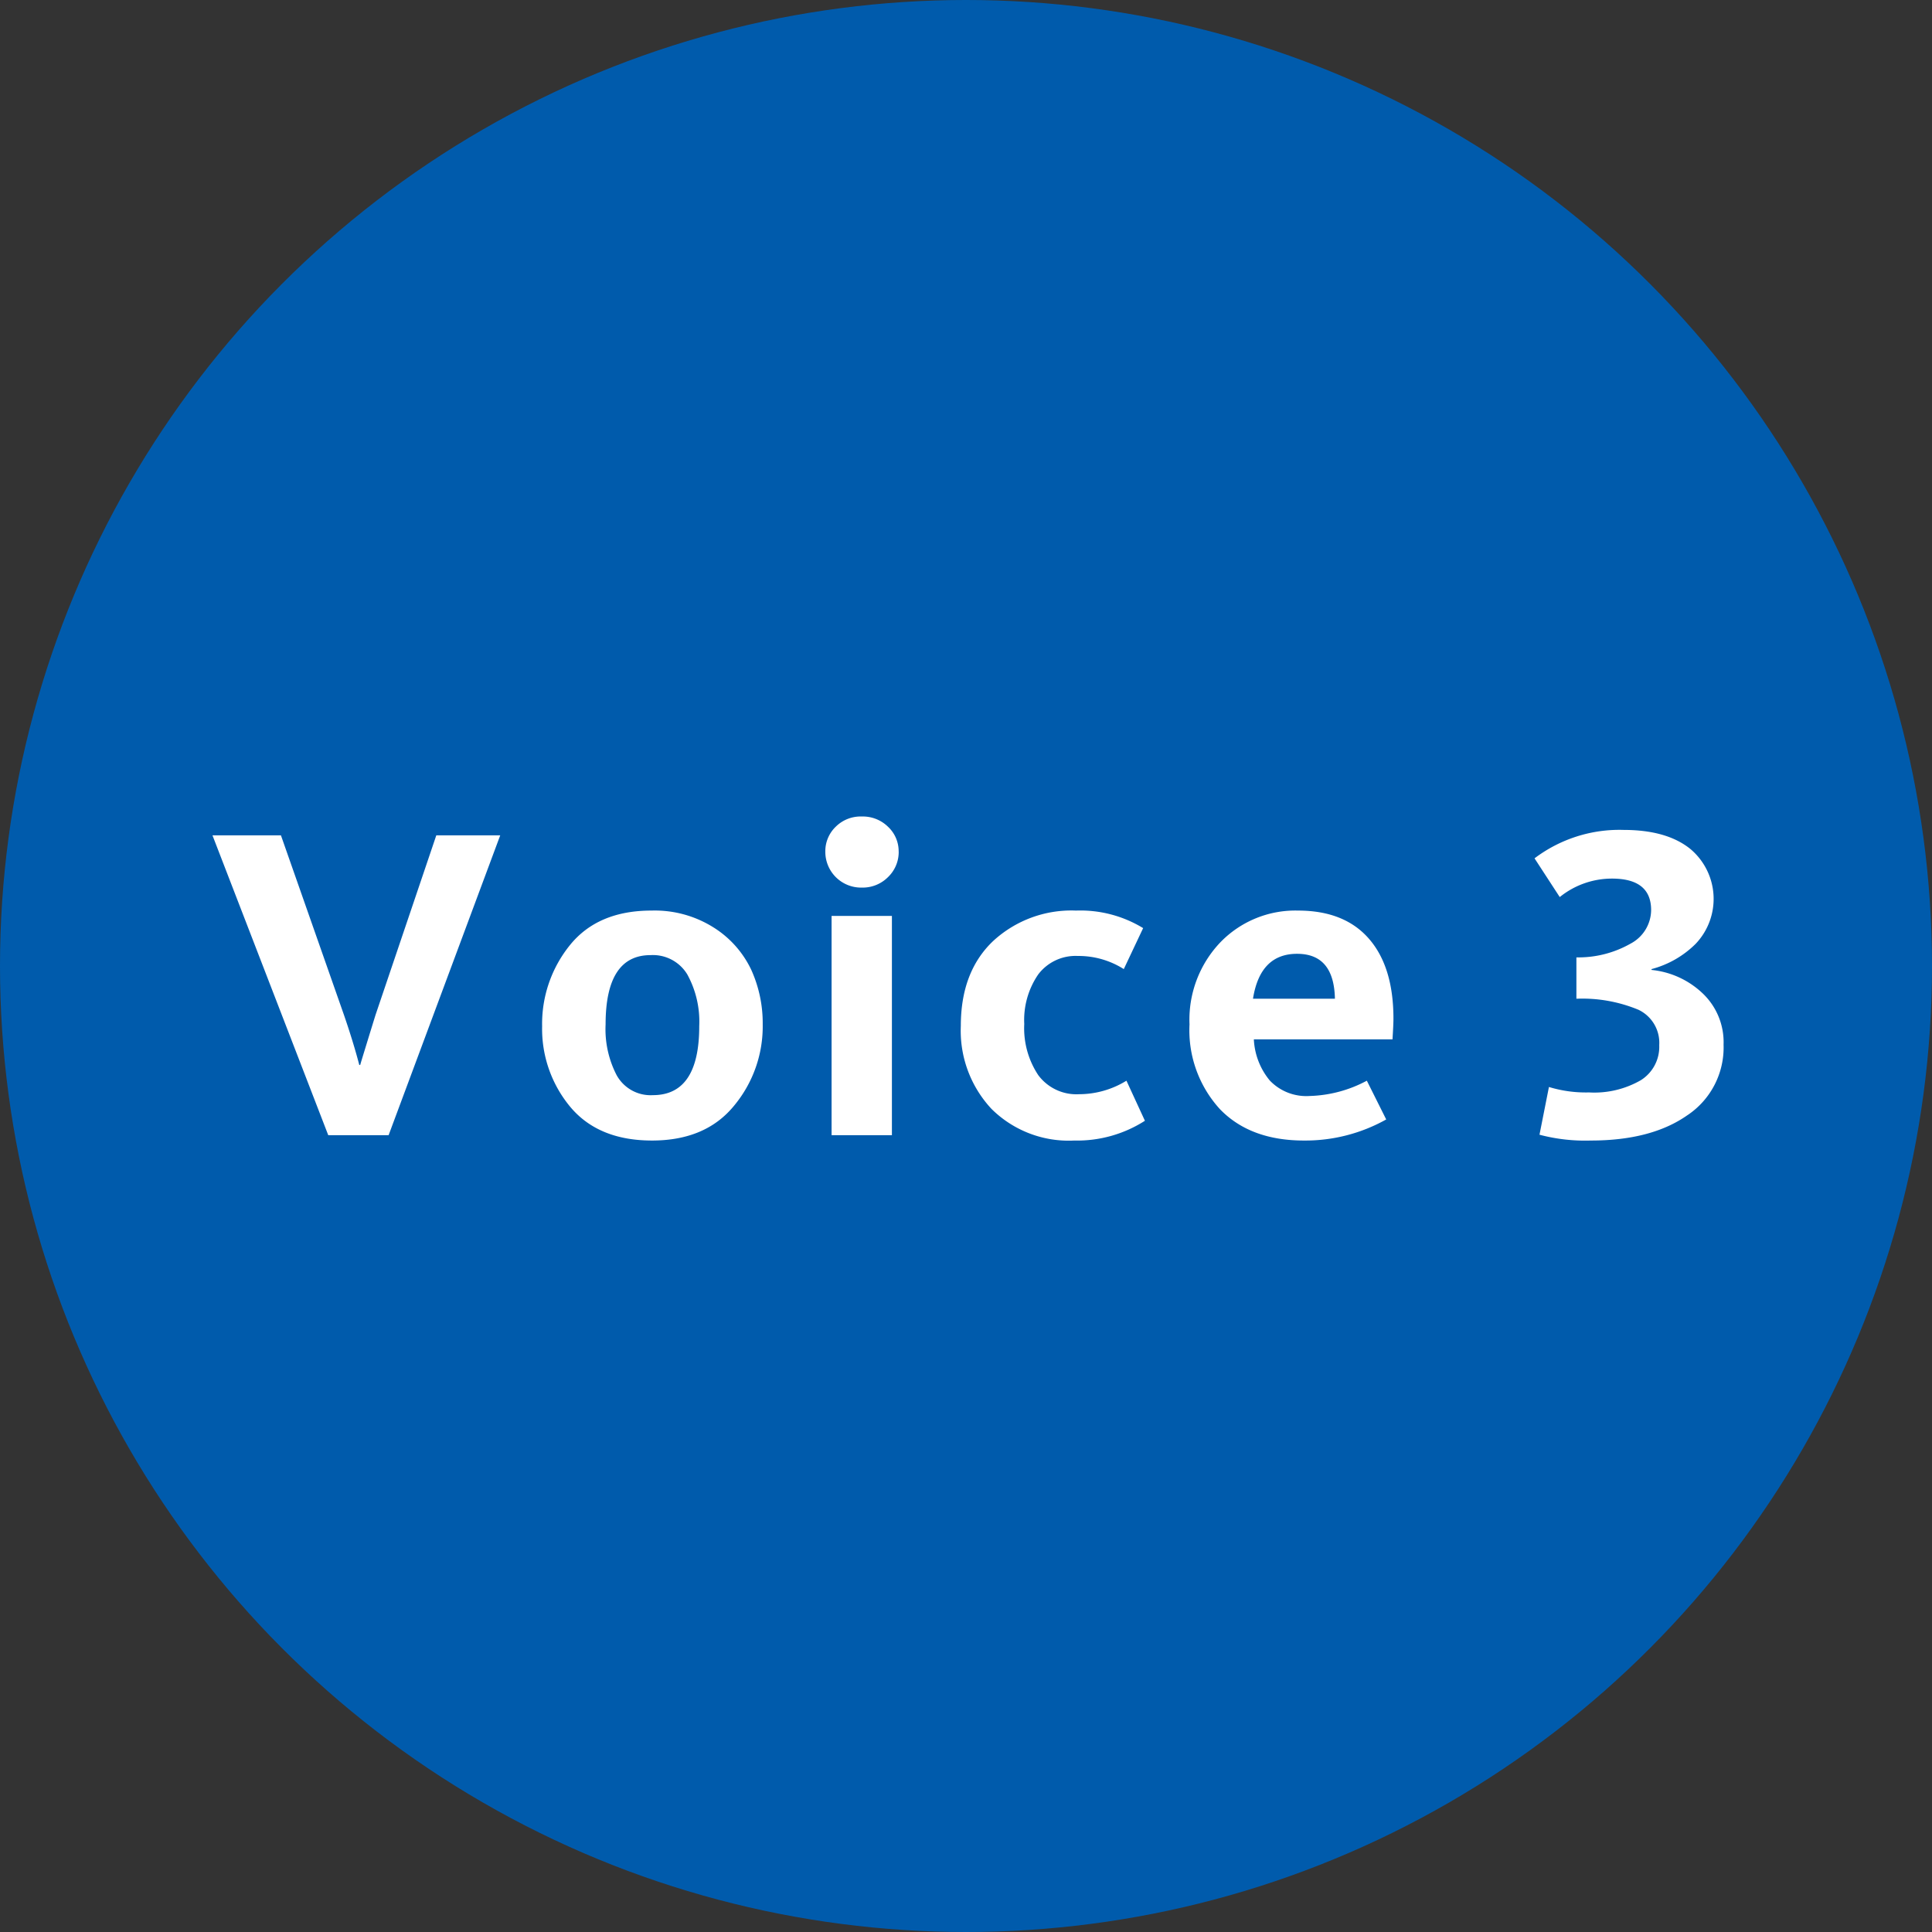
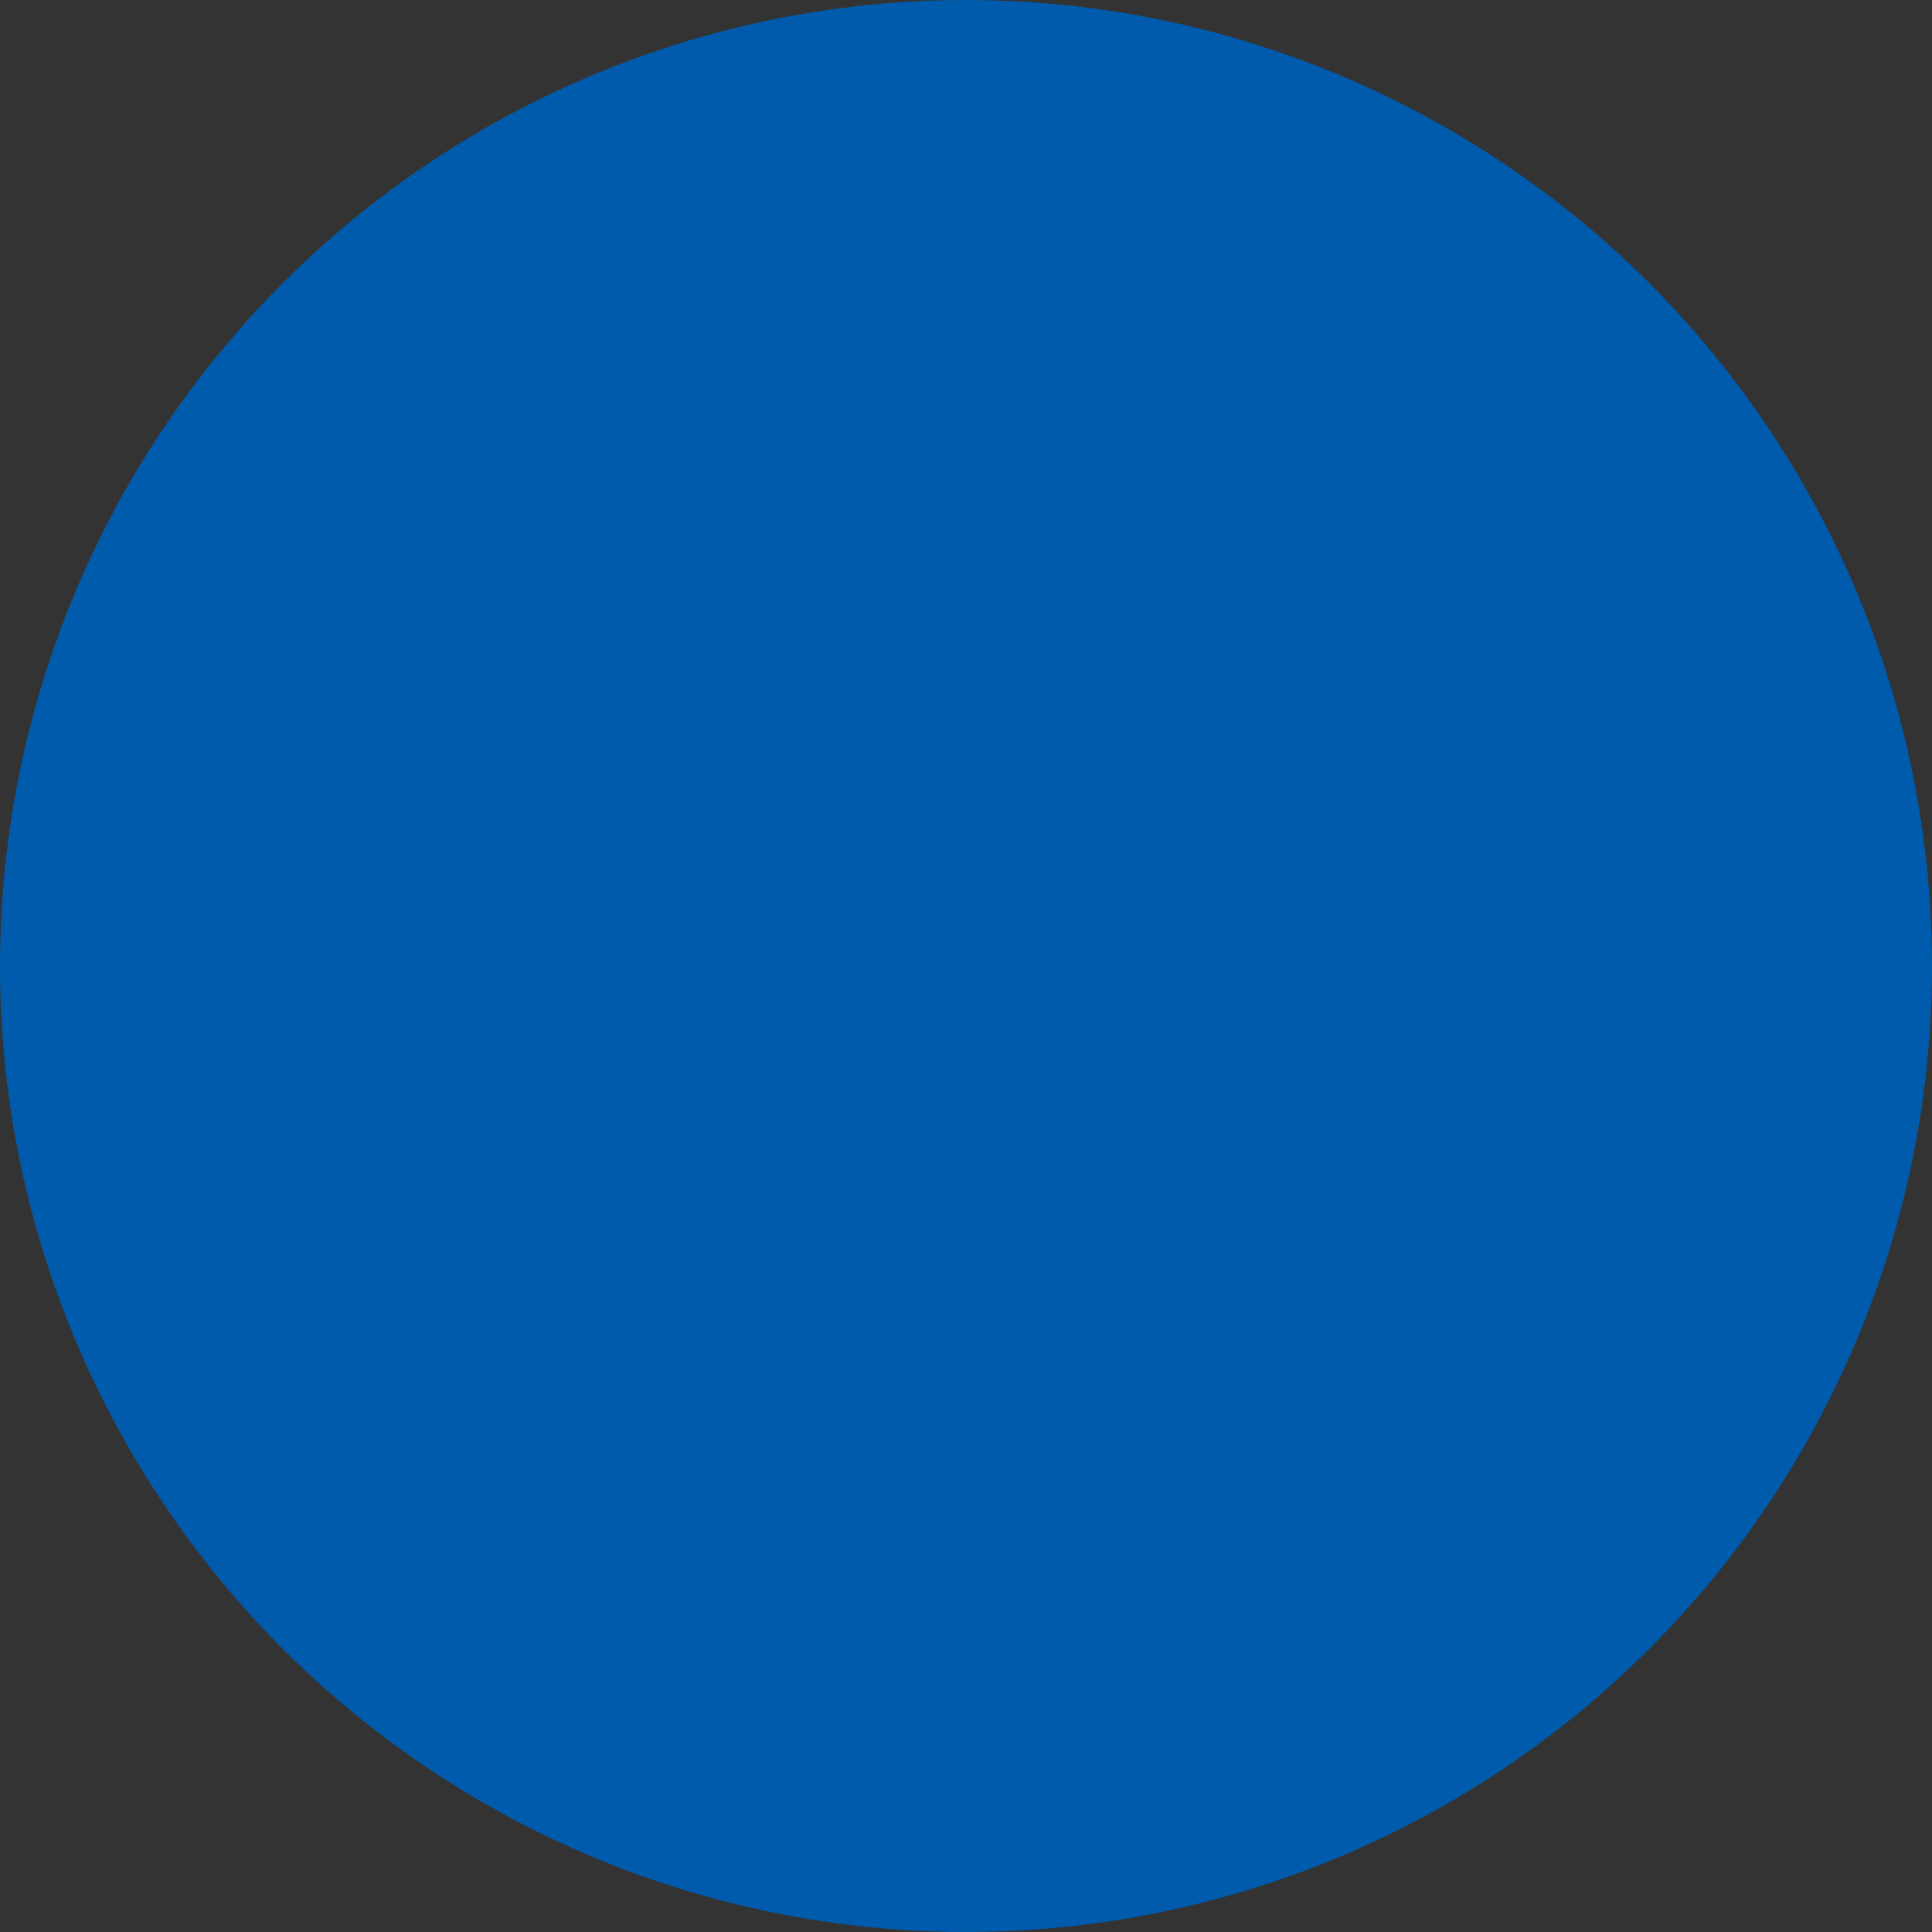
<svg xmlns="http://www.w3.org/2000/svg" id="voice3.svg" width="206" height="206" viewBox="0 0 206 206">
  <rect x="0" y="0" width="206" height="206" fill="#333333" stroke="none" />
  <defs>
    <style>
      .cls-1 {
        fill: #005bac;
      }

      .cls-2 {
        fill: #fff;
        fill-rule: evenodd;
      }
    </style>
  </defs>
  <circle id="まる" class="cls-1" cx="103" cy="103" r="103" />
-   <path id="Voice3_のコピー" data-name="Voice3 のコピー" class="cls-2" d="M359.436,5212.04l11.9-31.97h-6.816l-6.48,19.15q-0.432,1.395-1.008,3.27c-0.384,1.25-.592,1.93-0.624,2.06h-0.1q-0.624-2.4-1.632-5.33l-6.72-19.15h-7.3L353,5212.04h6.432Zm39.888-11.81a13.778,13.778,0,0,0-1.224-5.83,10.76,10.76,0,0,0-3.984-4.49,11.752,11.752,0,0,0-6.648-1.82q-5.712,0-8.688,3.67a13.348,13.348,0,0,0-2.976,8.66,13.008,13.008,0,0,0,3,8.6q3,3.585,8.712,3.59c3.808,0,6.728-1.23,8.76-3.72a13.226,13.226,0,0,0,3.048-8.66h0Zm-15.528,5.5a10.639,10.639,0,0,1-1.224-5.5q0-7.395,4.8-7.39a4.284,4.284,0,0,1,3.912,2.06,10.462,10.462,0,0,1,1.272,5.52q0,7.35-4.944,7.35A4.133,4.133,0,0,1,383.8,5205.73Zm30.024-23.93a3.578,3.578,0,0,0-1.128-2.64,3.836,3.836,0,0,0-2.808-1.1,3.756,3.756,0,0,0-2.784,1.1,3.615,3.615,0,0,0-1.1,2.64,3.815,3.815,0,0,0,3.888,3.84,3.821,3.821,0,0,0,2.808-1.13,3.7,3.7,0,0,0,1.128-2.71h0Zm-0.72,30.24v-23.38h-6.432v23.38H413.1Zm26.976-1.54-1.968-4.27a9.65,9.65,0,0,1-5.04,1.44,5.065,5.065,0,0,1-4.368-2.04,9.038,9.038,0,0,1-1.488-5.45,8.579,8.579,0,0,1,1.488-5.28,4.99,4.99,0,0,1,4.224-1.97,8.984,8.984,0,0,1,4.9,1.4l2.064-4.37a12.843,12.843,0,0,0-7.152-1.87,12.305,12.305,0,0,0-8.856,3.26q-3.432,3.27-3.432,9.03a12.21,12.21,0,0,0,3.264,8.85,11.681,11.681,0,0,0,8.832,3.38,13.4,13.4,0,0,0,7.536-2.11h0Zm25.728-.14-2.064-4.13a13.688,13.688,0,0,1-6.1,1.63,5.38,5.38,0,0,1-4.248-1.65,7.431,7.431,0,0,1-1.7-4.39h14.784c0.064-1.03.1-1.76,0.1-2.21q0-5.52-2.616-8.52t-7.56-3a11.122,11.122,0,0,0-8.256,3.36,11.958,11.958,0,0,0-3.312,8.78,12.46,12.46,0,0,0,3.24,9.03q3.24,3.36,9,3.35a17.634,17.634,0,0,0,8.736-2.25h0Zm-9.5-17.66c2.624,0,3.968,1.59,4.032,4.79H451.6C452.108,5194.29,453.676,5192.7,456.3,5192.7Zm41.632,17.2a8.677,8.677,0,0,0,3.84-7.51,7.18,7.18,0,0,0-2.28-5.52,9.22,9.22,0,0,0-5.4-2.45v-0.09a10.432,10.432,0,0,0,4.7-2.69,6.949,6.949,0,0,0-.576-10.13c-1.664-1.34-4.032-2.02-7.1-2.02a14.991,14.991,0,0,0-9.5,3.03l2.688,4.13a8.857,8.857,0,0,1,5.568-1.97q4.176,0,4.176,3.36a4.085,4.085,0,0,1-2.184,3.57,11.253,11.253,0,0,1-5.784,1.47v4.41a15.609,15.609,0,0,1,6.624,1.18,3.906,3.906,0,0,1,2.208,3.77,4.2,4.2,0,0,1-1.968,3.74,9.936,9.936,0,0,1-5.52,1.3,13.47,13.47,0,0,1-4.272-.58l-1.008,5.09a19.049,19.049,0,0,0,5.472.62Q494.092,5212.61,497.932,5209.9Z" transform="translate(-318 -5091)" />
</svg>